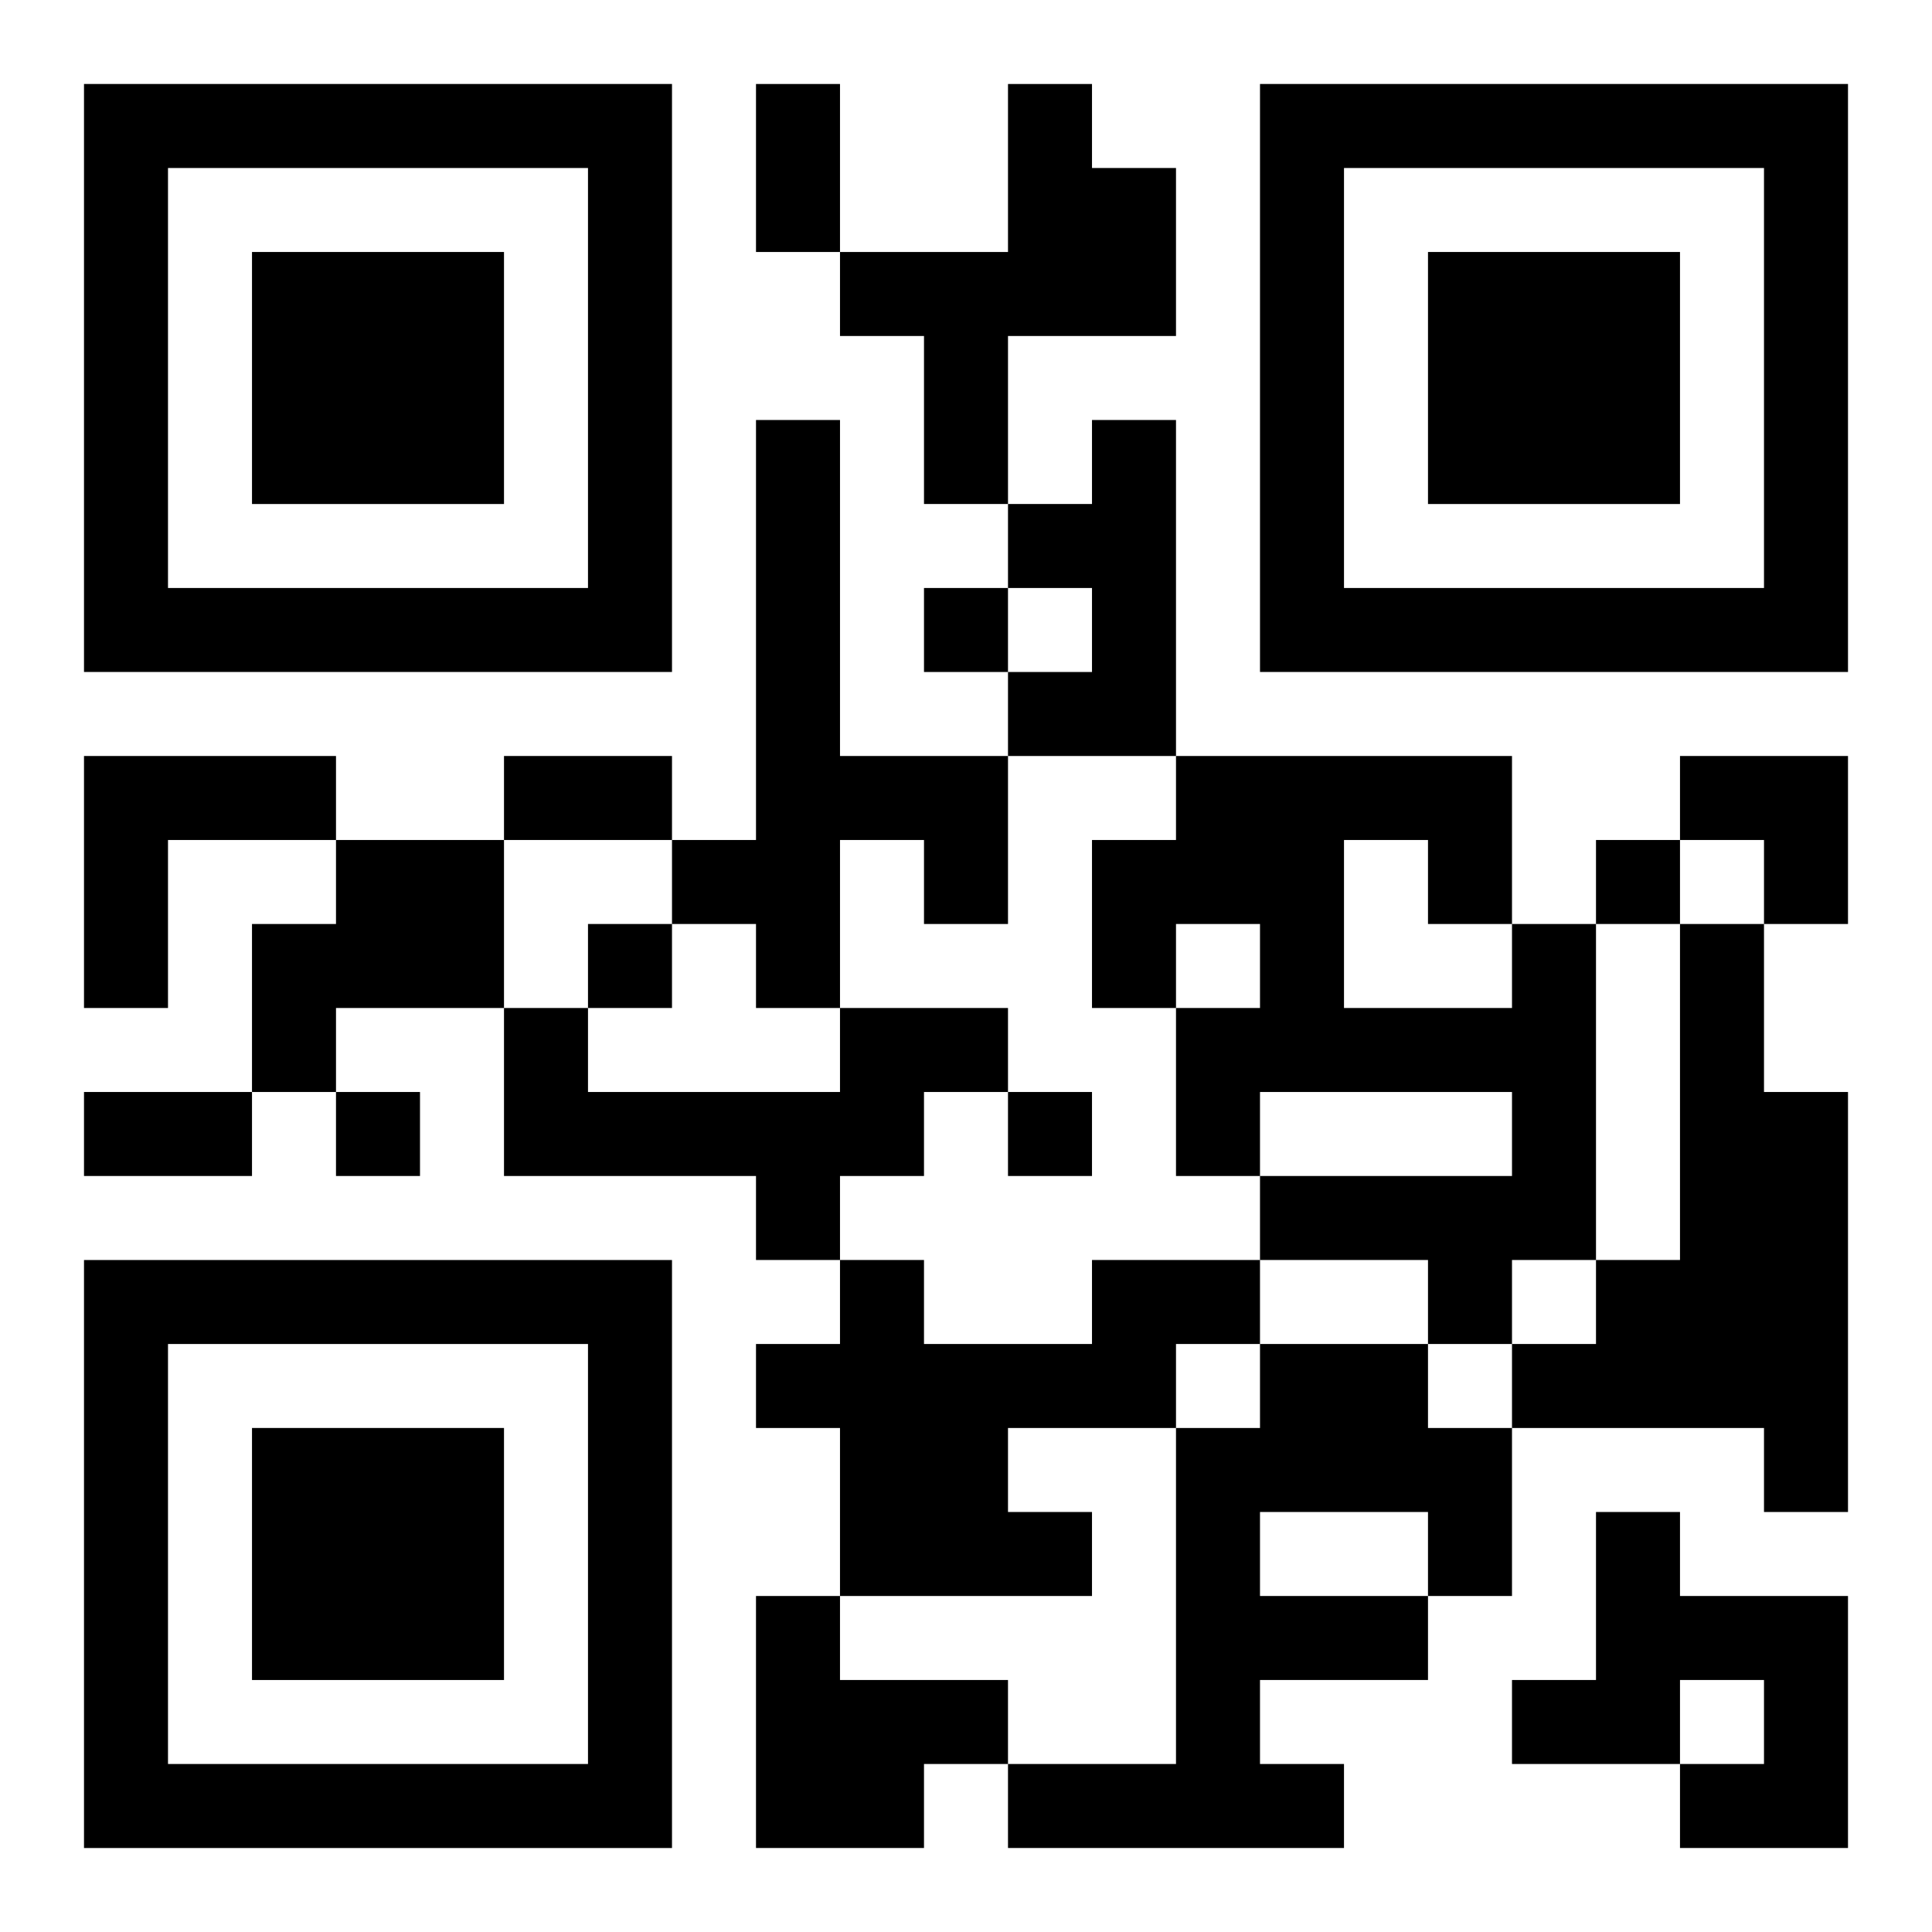
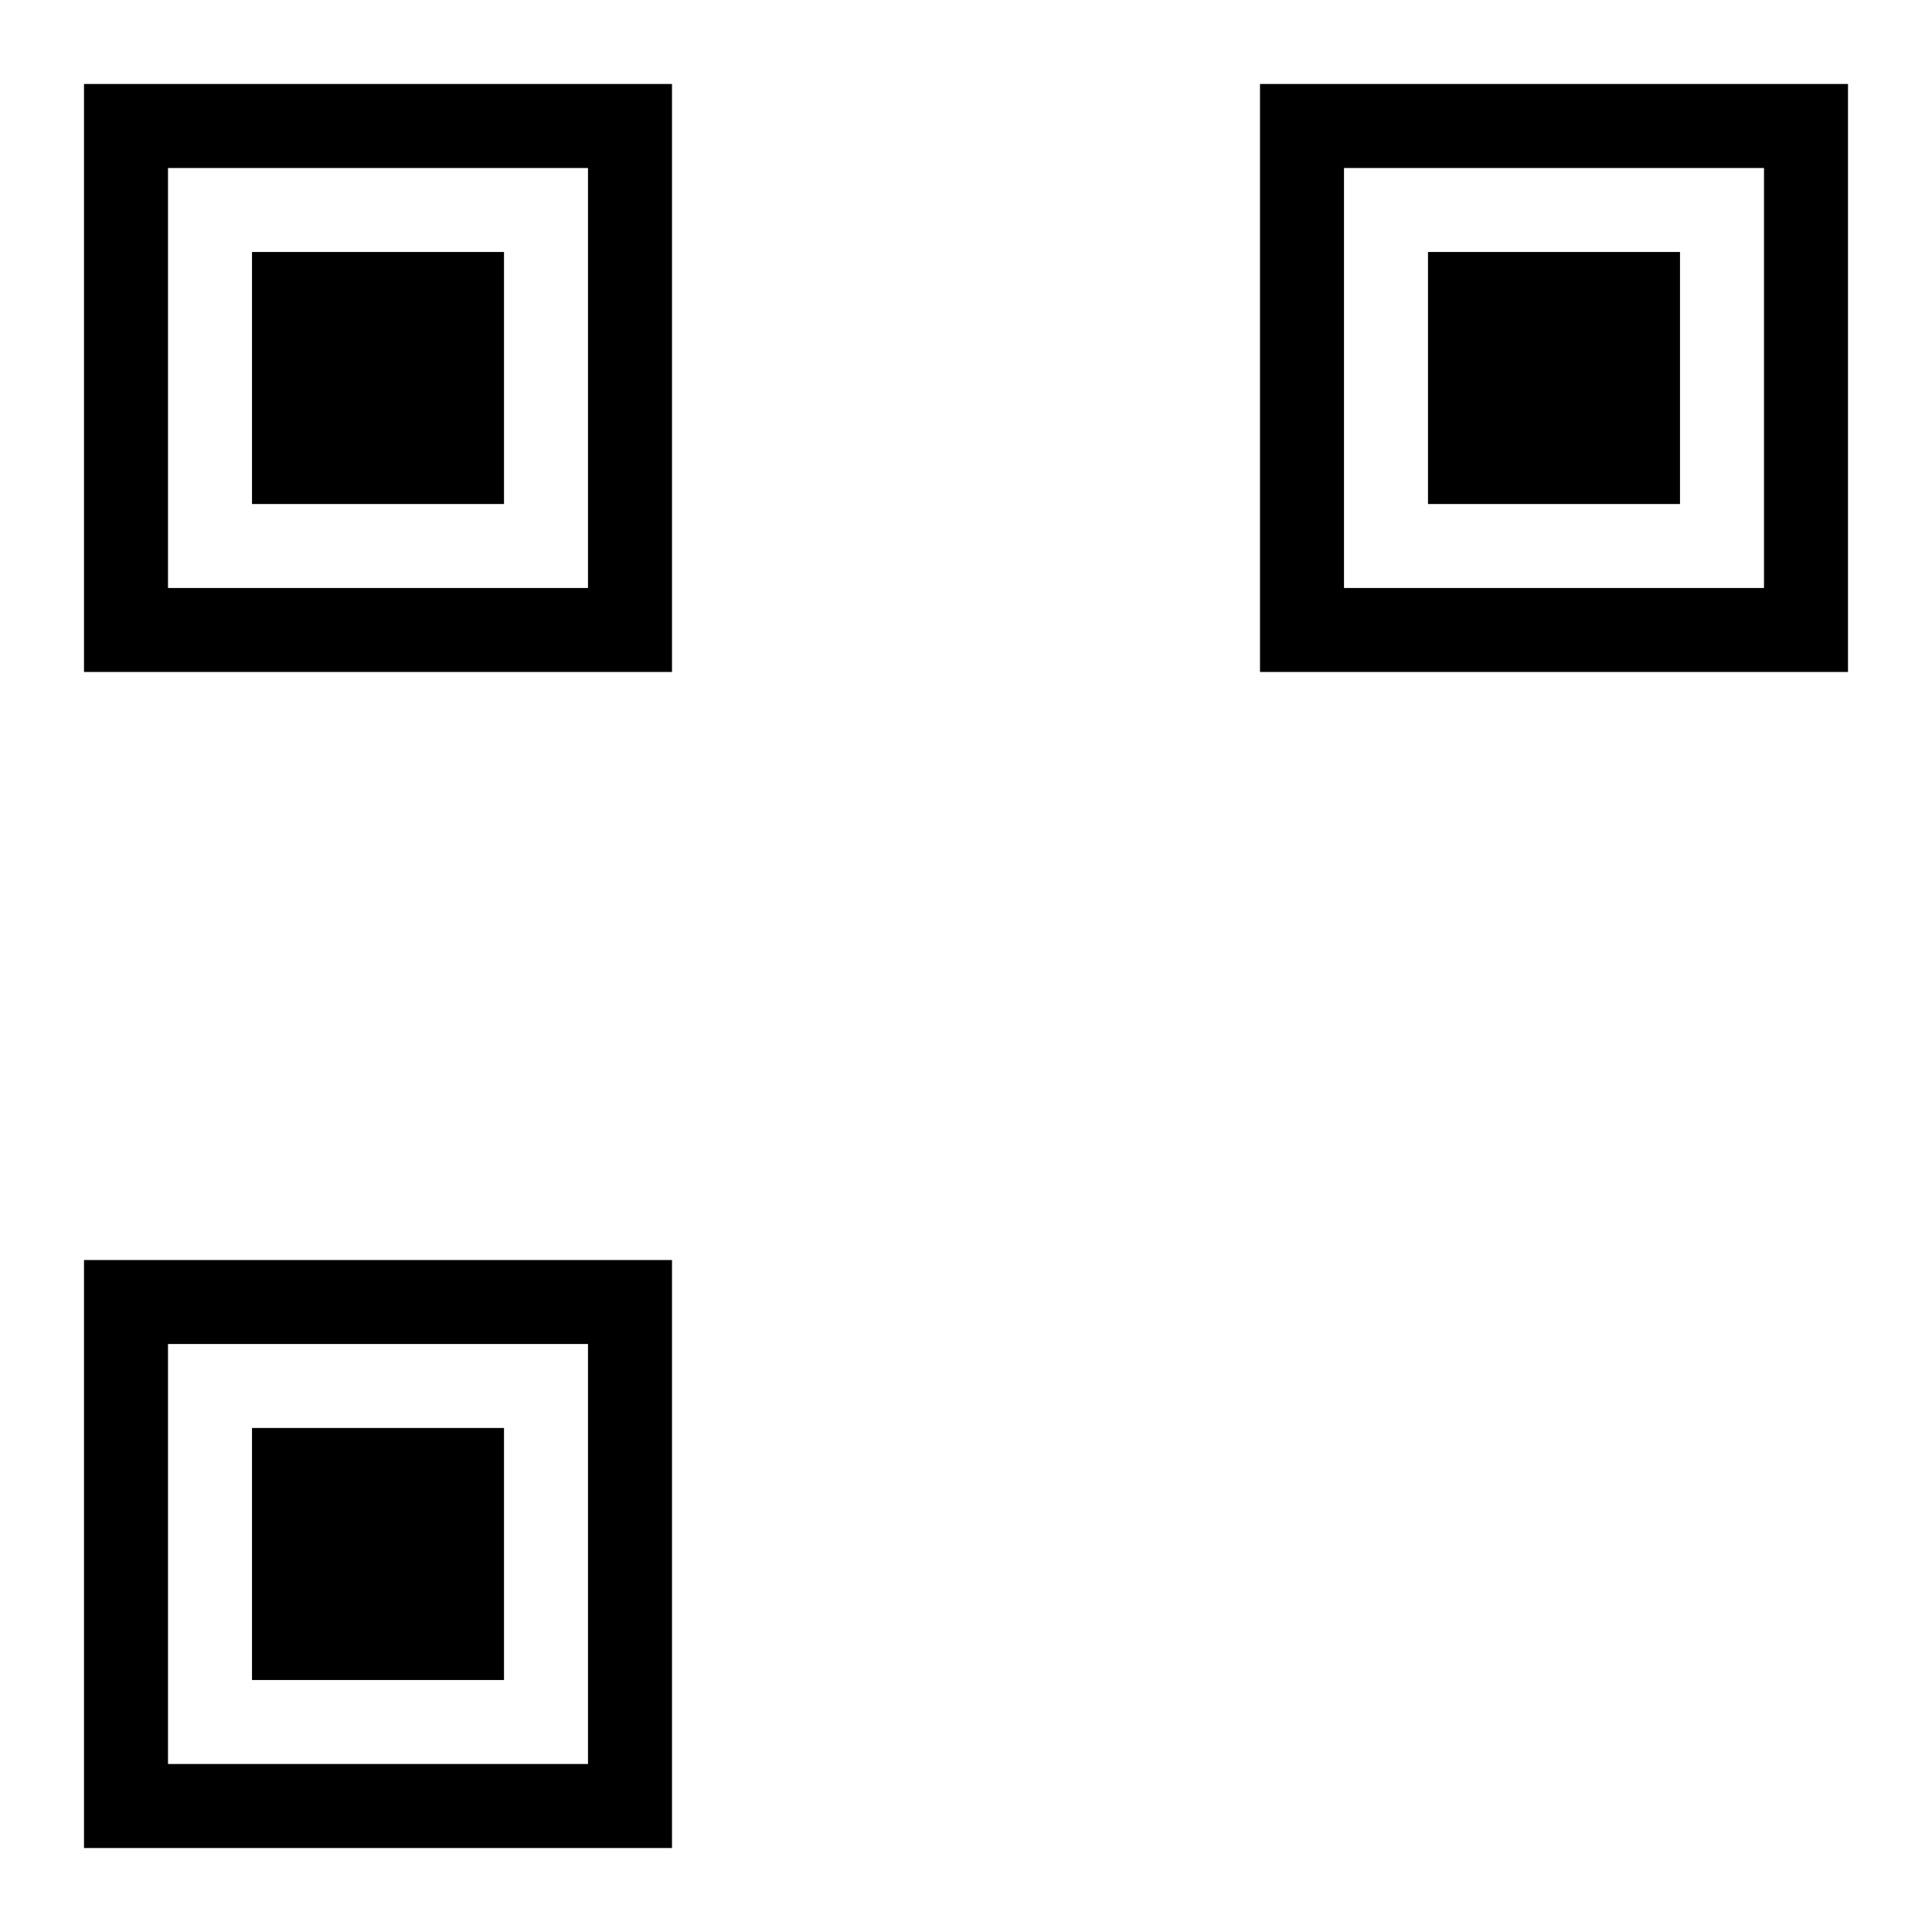
<svg xmlns="http://www.w3.org/2000/svg" xmlns:xlink="http://www.w3.org/1999/xlink" width="250" height="250" baseProfile="full" version="1.1" viewBox="-1 -1 23 23">
  <symbol id="a">
    <path d="m0 7v7h7v-7h-7zm1 1h5v5h-5v-5zm1 1v3h3v-3h-3z" />
  </symbol>
  <use y="-7" xlink:href="#a" />
  <use y="7" xlink:href="#a" />
  <use x="14" y="-7" xlink:href="#a" />
-   <path d="m11 0h1v1h1v2h-2v2h-1v-2h-1v-1h2v-2m-3 4h1v4h2v2h-1v-1h-1v2h-1v-1h-1v-1h1v-5m4 0h1v4h-2v-1h1v-1h-1v-1h1v-1m-12 4h3v1h-2v2h-1v-3m3 1h2v2h-2v1h-1v-2h1v-1m14 1h1v4h-1v1h-1v-1h-2v-1h3v-1h-3v1h-1v-2h1v-1h-1v1h-1v-2h1v-1h4v2m-2-1v2h2v-1h-1v-1h-1m4 1h1v2h1v5h-1v-1h-3v-1h1v-1h1v-4m-10 1h2v1h-1v1h-1v1h-1v-1h-3v-2h1v1h3v-1m3 3h2v1h-1v1h-2v1h1v1h-3v-2h-1v-1h1v-1h1v1h2v-1m2 1h2v1h1v2h-1v1h-2v1h1v1h-4v-1h2v-4h1v-1m0 2v1h2v-1h-2m4 0h1v1h2v3h-2v-1h1v-1h-1v1h-2v-1h1v-2m-10 1h1v1h2v1h-1v1h-2v-3m2-12v1h1v-1h-1m8 3v1h1v-1h-1m-12 1v1h1v-1h-1m-3 2v1h1v-1h-1m8 0v1h1v-1h-1m-3-12h1v2h-1v-2m-3 8h2v1h-2v-1m-5 4h2v1h-2v-1m19-4h2v2h-1v-1h-1z" />
</svg>